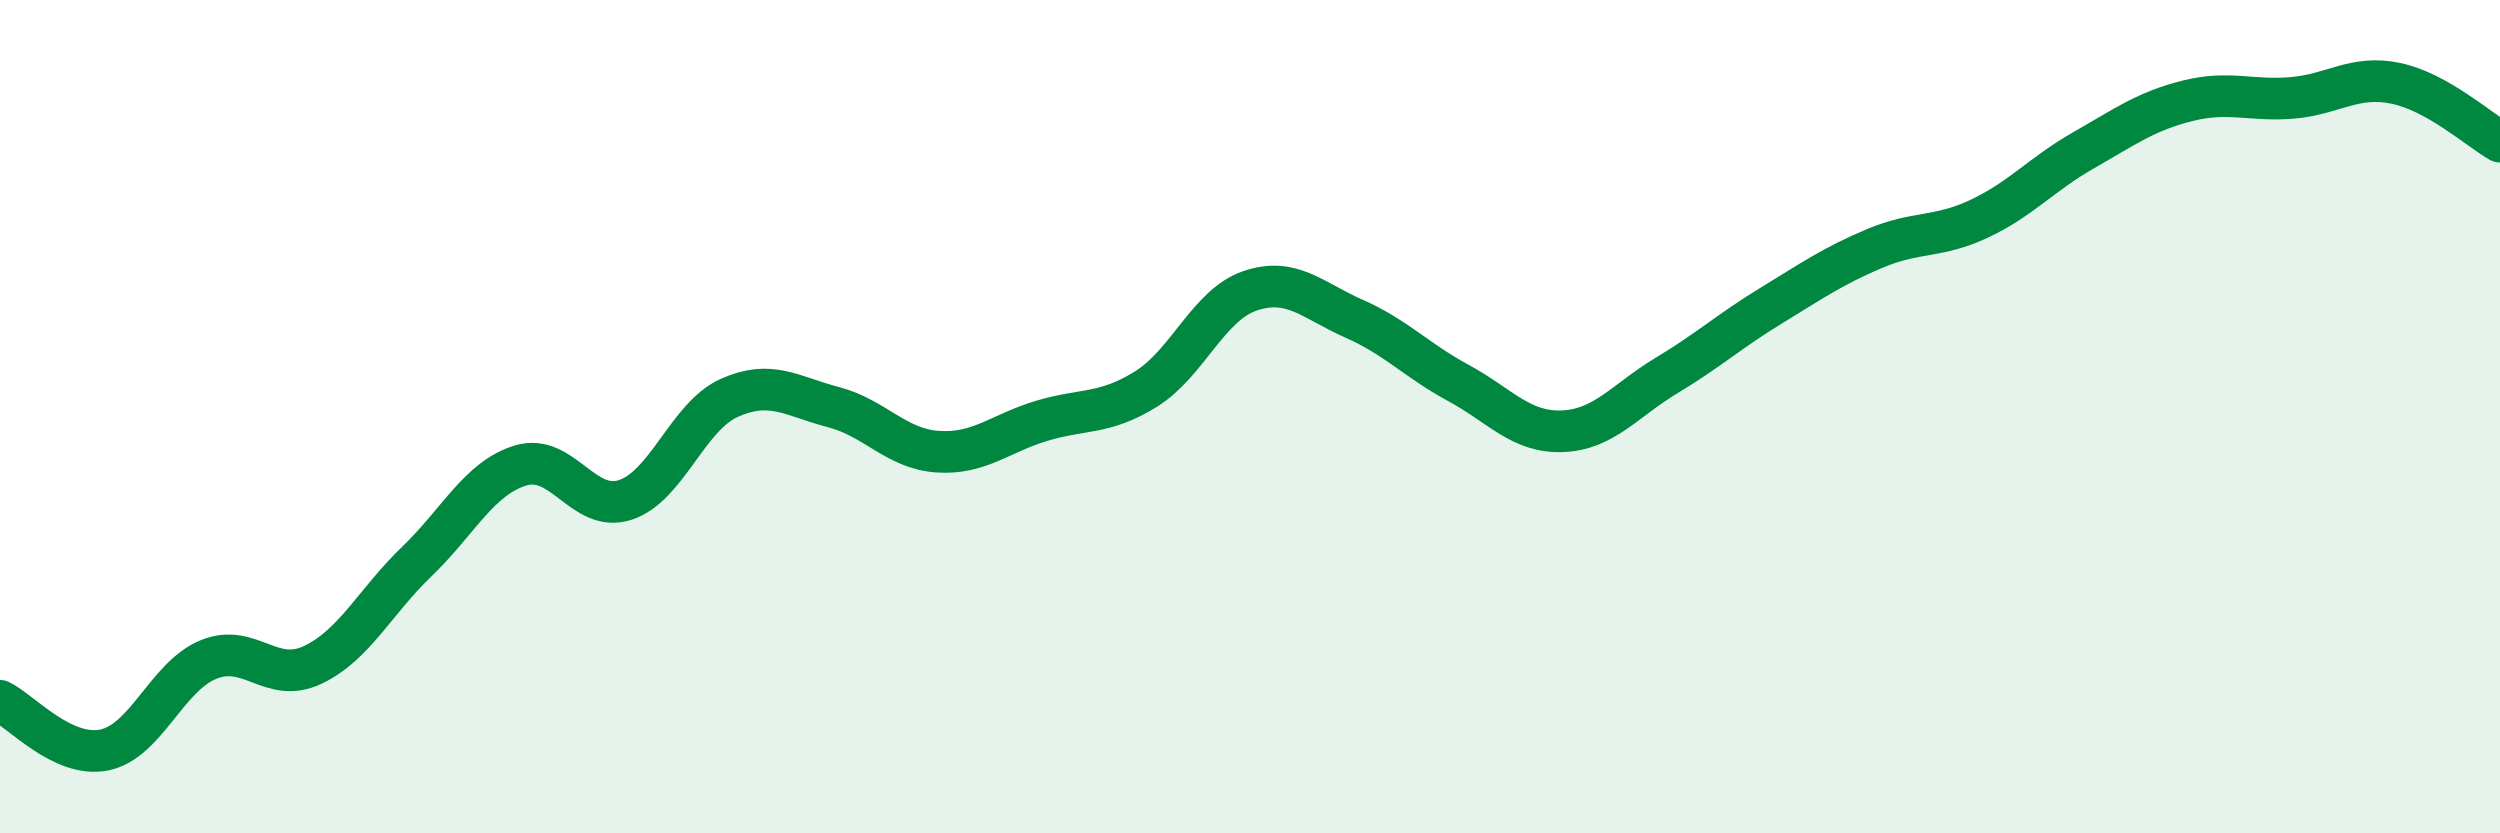
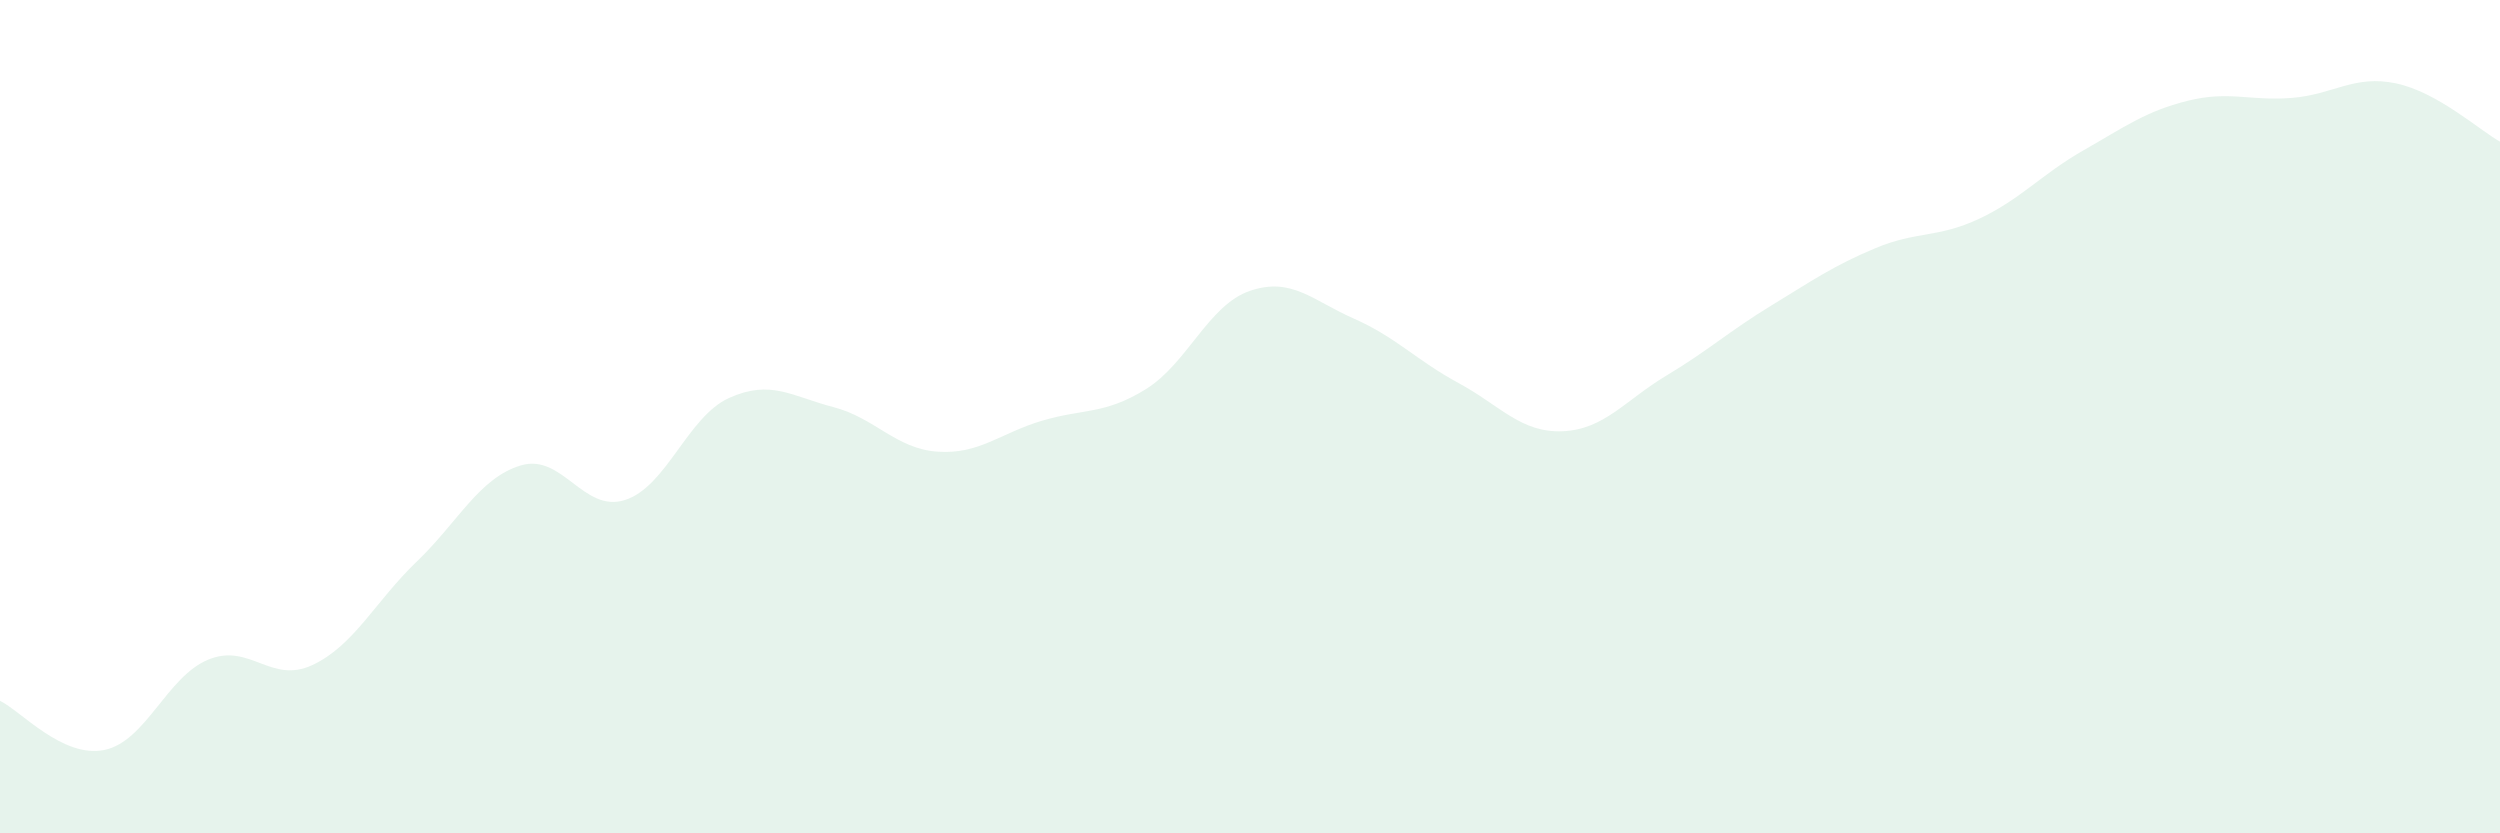
<svg xmlns="http://www.w3.org/2000/svg" width="60" height="20" viewBox="0 0 60 20">
  <path d="M 0,16.82 C 0.5,17.06 1.5,18.2 2.5,18 C 3.5,17.8 4,16.24 5,15.83 C 6,15.42 6.5,16.43 7.5,15.96 C 8.5,15.49 9,14.44 10,13.48 C 11,12.52 11.5,11.47 12.5,11.17 C 13.5,10.87 14,12.32 15,12 C 16,11.68 16.5,10 17.5,9.55 C 18.5,9.1 19,9.51 20,9.77 C 21,10.03 21.5,10.77 22.5,10.84 C 23.5,10.91 24,10.4 25,10.1 C 26,9.8 26.5,9.96 27.5,9.34 C 28.5,8.72 29,7.32 30,6.98 C 31,6.64 31.5,7.21 32.5,7.65 C 33.5,8.09 34,8.65 35,9.19 C 36,9.73 36.5,10.39 37.5,10.35 C 38.5,10.31 39,9.61 40,9.01 C 41,8.41 41.5,7.95 42.5,7.34 C 43.5,6.73 44,6.38 45,5.96 C 46,5.54 46.5,5.72 47.5,5.25 C 48.5,4.78 49,4.18 50,3.61 C 51,3.04 51.5,2.67 52.5,2.42 C 53.5,2.17 54,2.43 55,2.35 C 56,2.27 56.5,1.79 57.5,2 C 58.5,2.21 59.5,3.12 60,3.4L60 20L0 20Z" fill="#008740" opacity="0.1" stroke-linecap="round" stroke-linejoin="round" />
-   <path d="M 0,16.82 C 0.5,17.06 1.5,18.2 2.5,18 C 3.5,17.8 4,16.24 5,15.83 C 6,15.42 6.5,16.43 7.5,15.96 C 8.5,15.49 9,14.44 10,13.48 C 11,12.52 11.5,11.47 12.5,11.17 C 13.5,10.87 14,12.32 15,12 C 16,11.68 16.5,10 17.5,9.55 C 18.5,9.1 19,9.51 20,9.77 C 21,10.03 21.5,10.77 22.5,10.84 C 23.5,10.91 24,10.4 25,10.1 C 26,9.8 26.5,9.96 27.5,9.34 C 28.5,8.72 29,7.32 30,6.98 C 31,6.64 31.5,7.21 32.5,7.65 C 33.5,8.09 34,8.65 35,9.19 C 36,9.73 36.5,10.39 37.5,10.35 C 38.5,10.31 39,9.61 40,9.01 C 41,8.41 41.5,7.95 42.5,7.34 C 43.5,6.73 44,6.38 45,5.96 C 46,5.54 46.5,5.72 47.5,5.25 C 48.5,4.78 49,4.18 50,3.61 C 51,3.04 51.5,2.67 52.5,2.42 C 53.5,2.17 54,2.43 55,2.35 C 56,2.27 56.5,1.79 57.5,2 C 58.5,2.21 59.5,3.12 60,3.4" stroke="#008740" stroke-width="1" fill="none" stroke-linecap="round" stroke-linejoin="round" />
</svg>